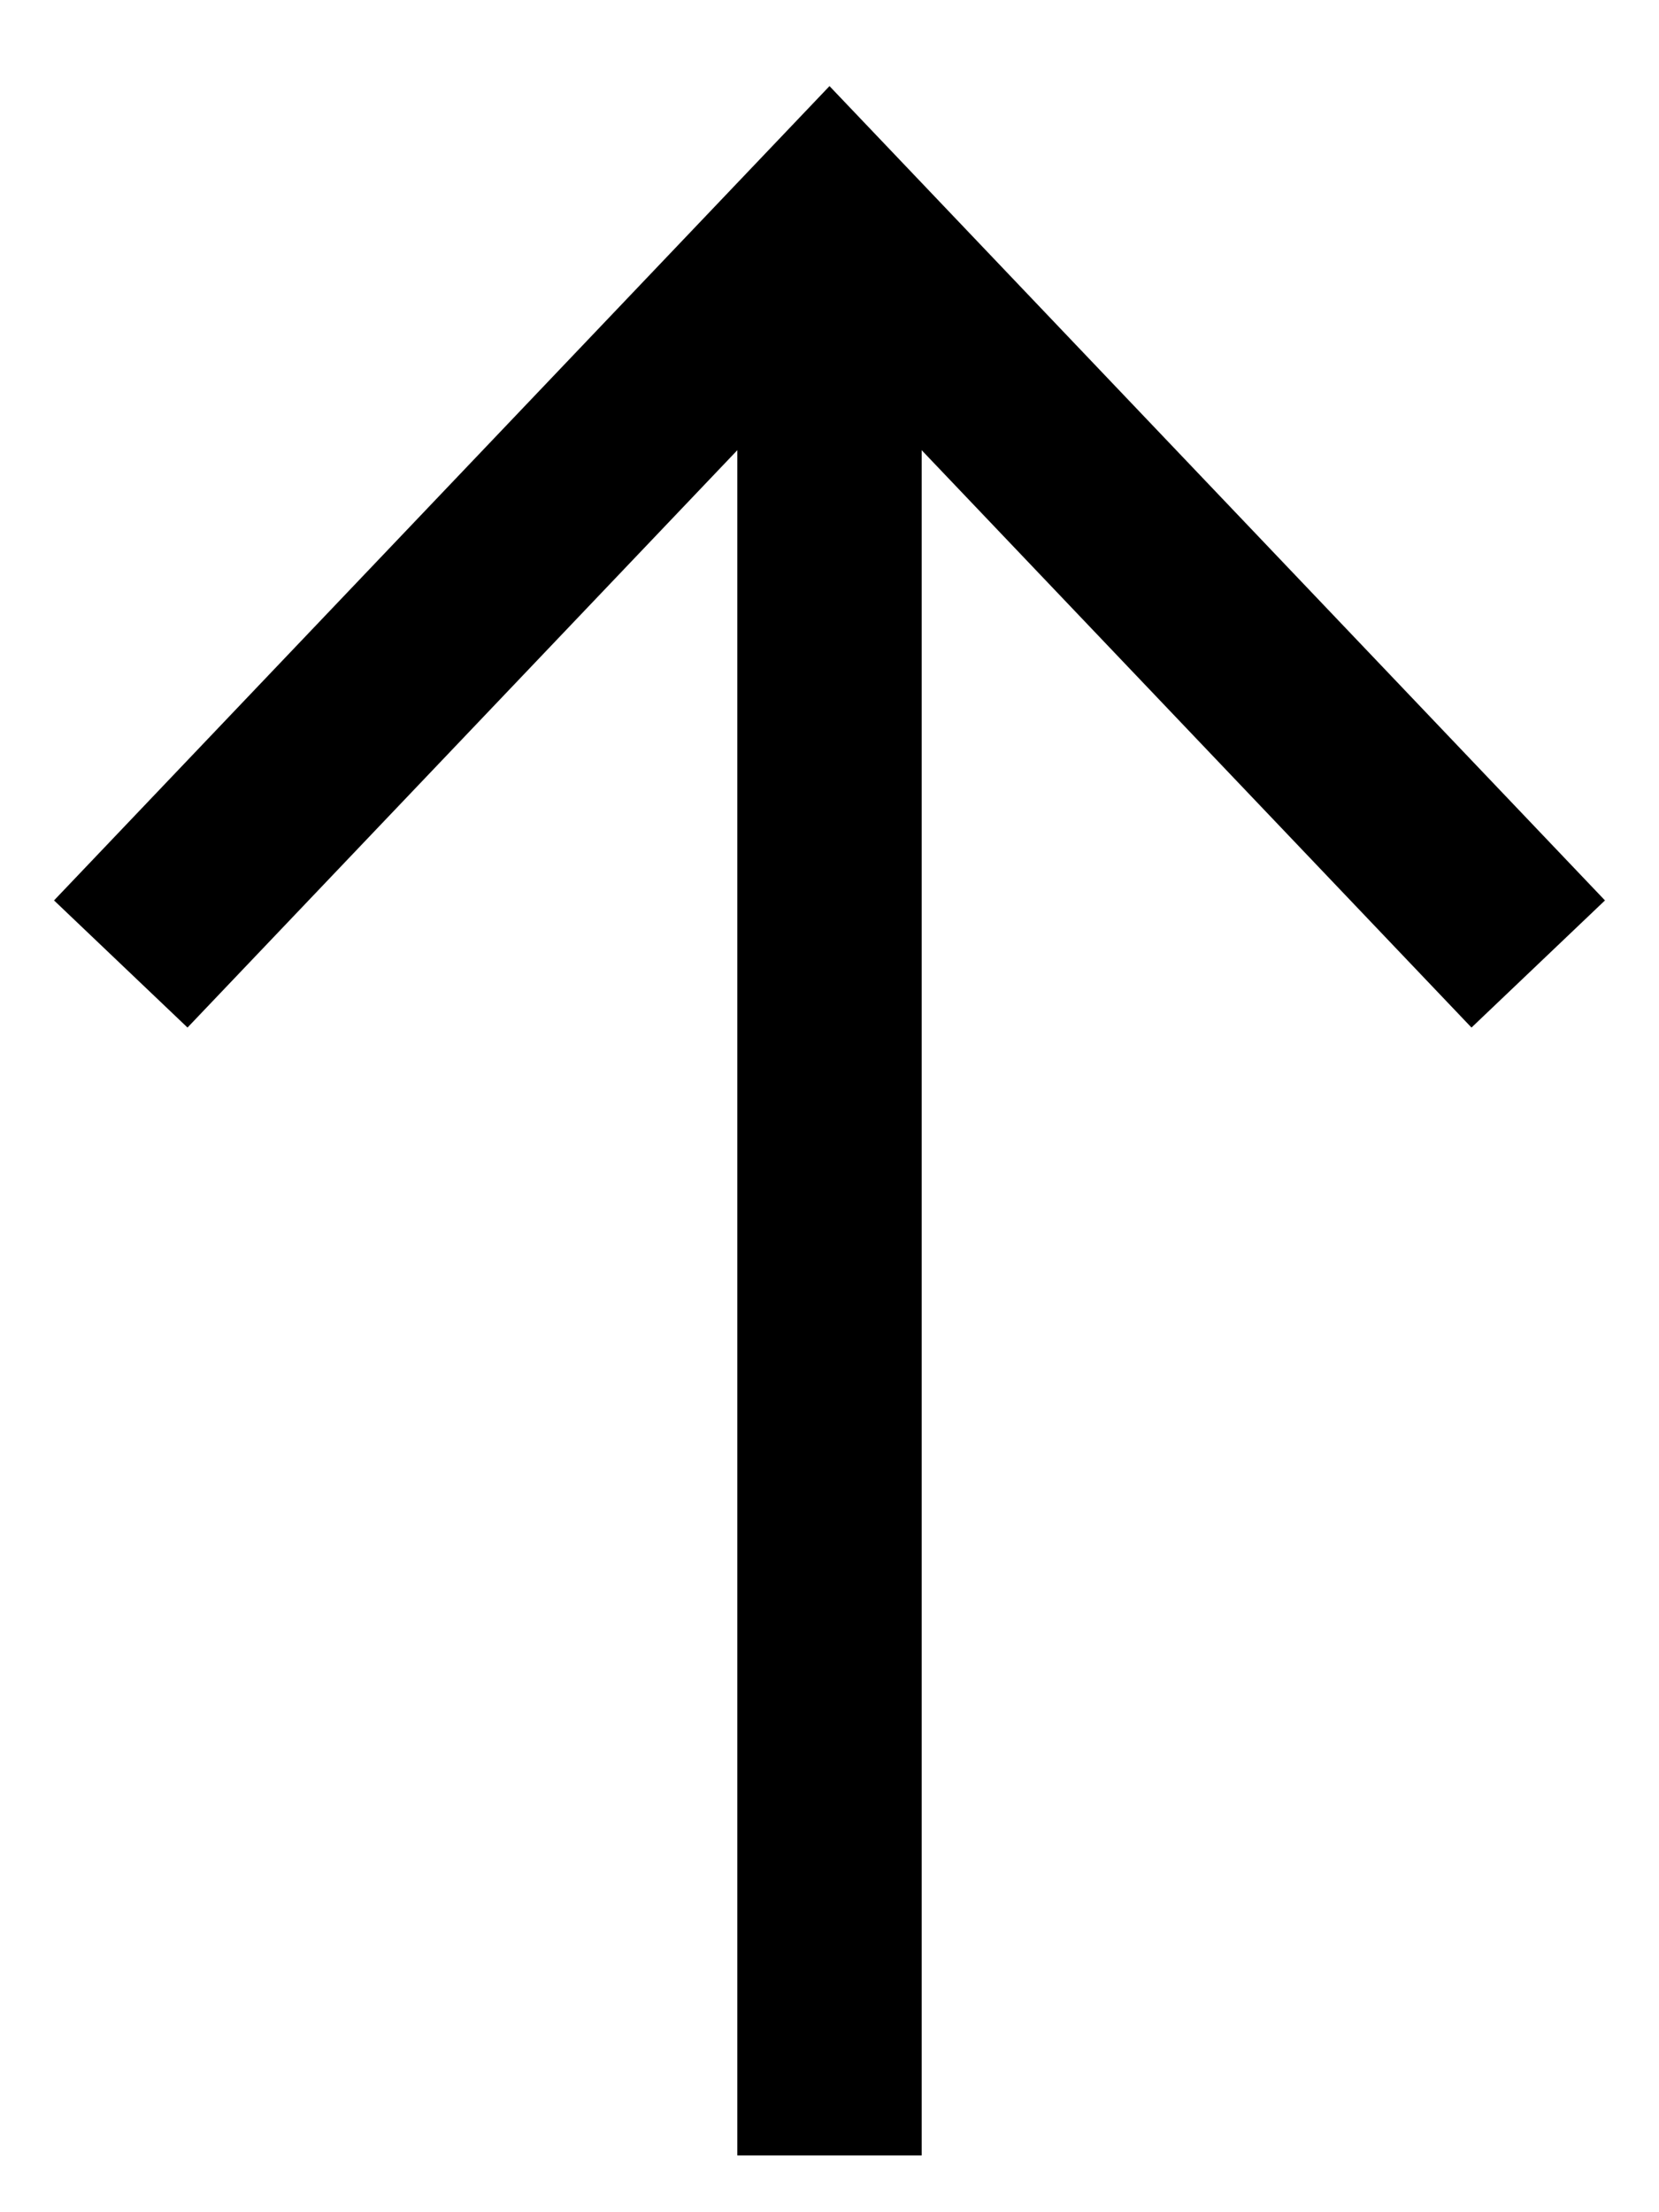
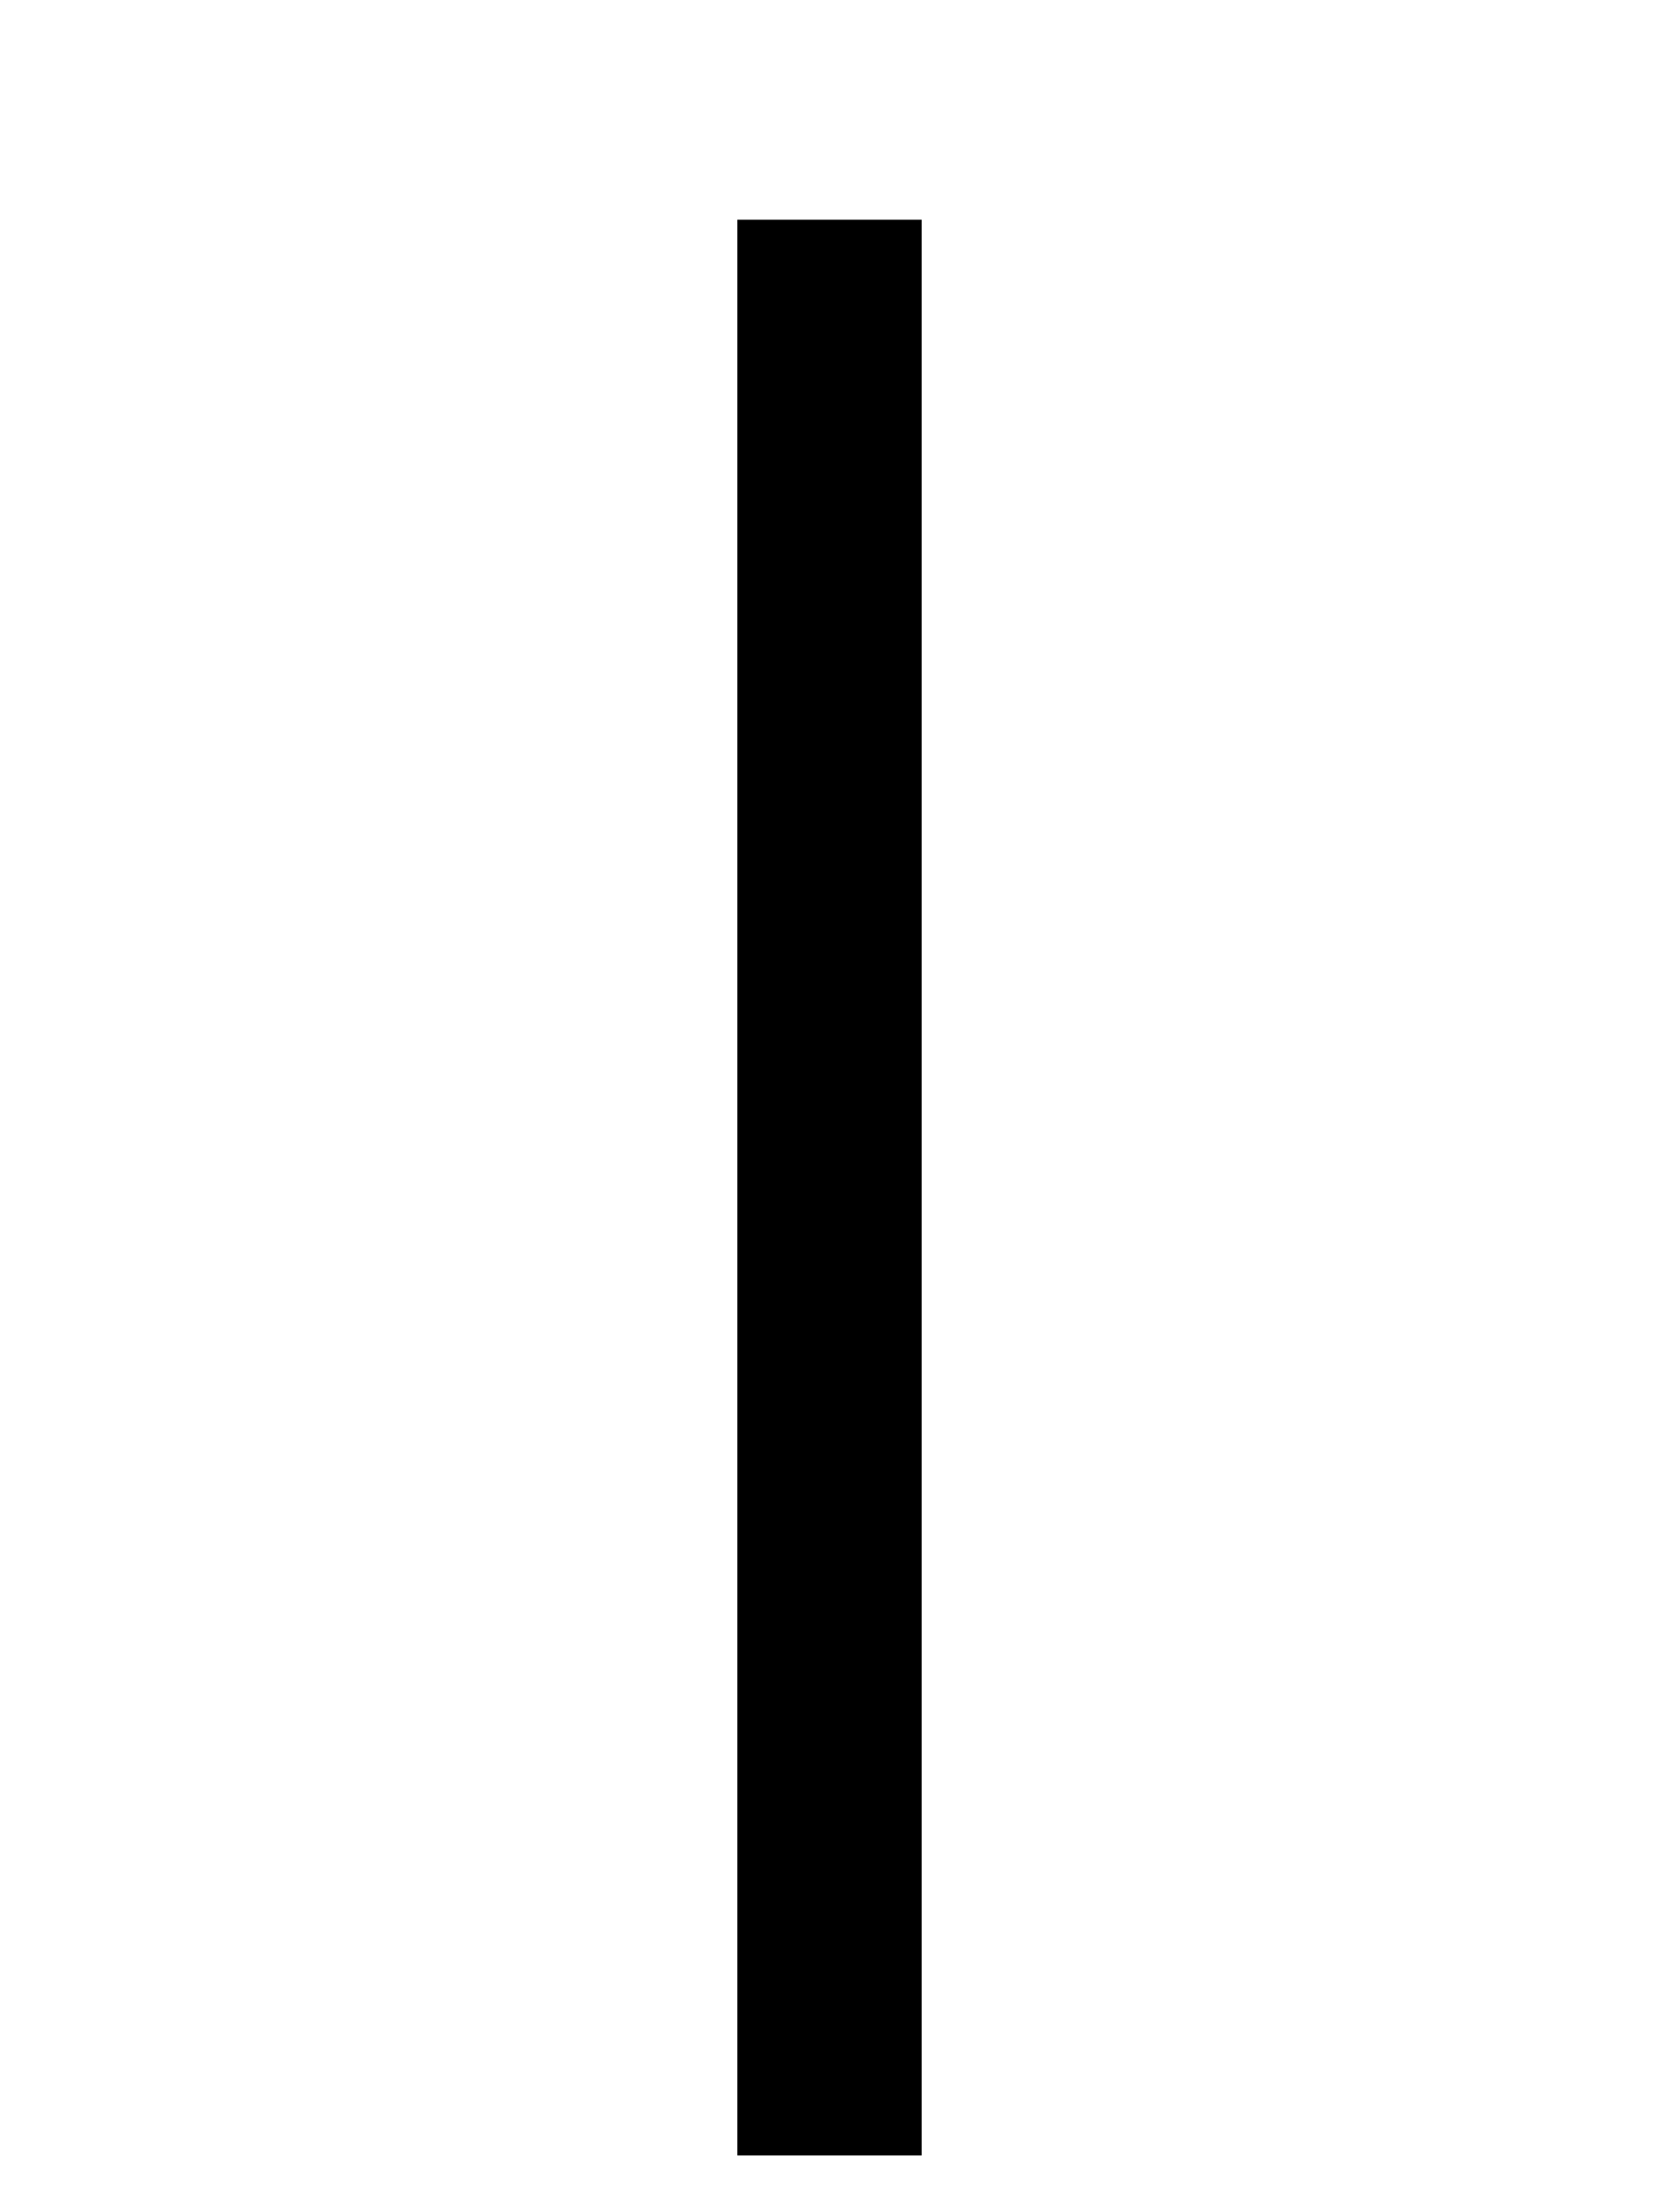
<svg xmlns="http://www.w3.org/2000/svg" fill="none" height="24" viewBox="0 0 18 24" width="18">
  <g stroke="#000" stroke-miterlimit="10" stroke-width="2">
    <path d="m9 23.384v-21" />
-     <path d="m2 9.734 7-7.35 7 7.35" stroke-linecap="square" />
  </g>
</svg>